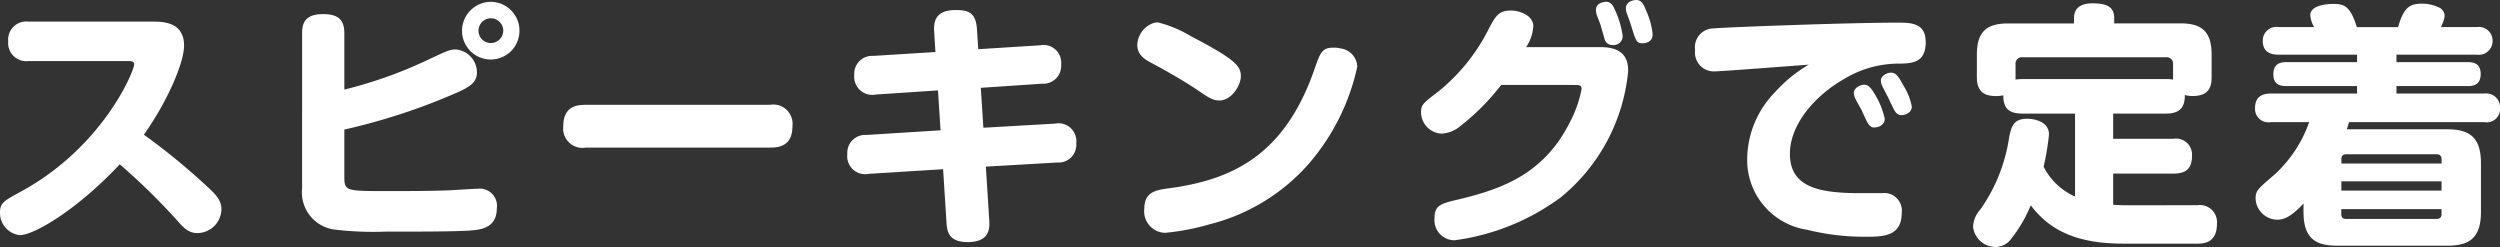
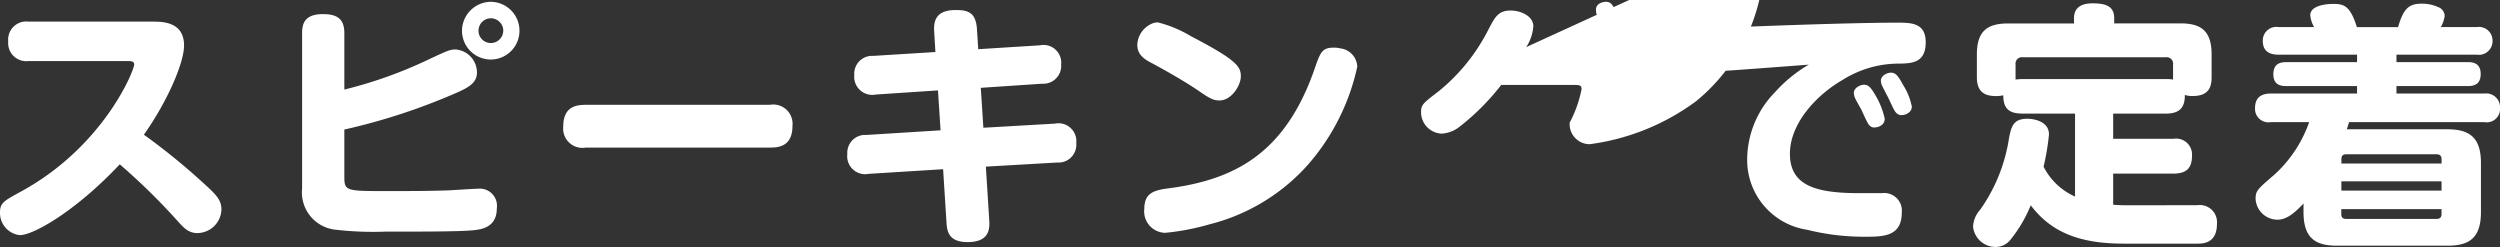
<svg xmlns="http://www.w3.org/2000/svg" width="174.726" height="17.262" viewBox="0 0 174.726 17.262">
  <rect x="0" y="0" width="174.726" height="17.262" fill="#333333" stroke="none" />
-   <path id="Path_11669" data-name="Path 11669" d="M-78.03-11.394c.162,0,.432,0,.432.234,0,.45-2.16,5.76-7.92,8.892-1.188.648-1.458.792-1.458,1.458A1.558,1.558,0,0,0-85.59.774c.954,0,3.924-1.692,6.984-4.95a44.443,44.443,0,0,1,3.96,3.87c.486.54.81.936,1.476.936A1.7,1.7,0,0,0-71.5-1.008c0-.63-.306-.99-1.1-1.71a45.247,45.247,0,0,0-4.32-3.528c1.692-2.394,2.808-5.058,2.808-6.228,0-1.584-1.35-1.674-2.124-1.674h-8.748A1.263,1.263,0,0,0-86.4-12.762a1.263,1.263,0,0,0,1.422,1.368Zm15.12,4.788A43.093,43.093,0,0,0-55.1-9.162c1.008-.432,1.458-.774,1.458-1.44a1.613,1.613,0,0,0-1.476-1.6c-.414,0-.558.072-1.872.684A30.641,30.641,0,0,1-62.91-9.4v-3.942c0-.936-.432-1.332-1.494-1.332-1.278,0-1.458.666-1.458,1.332V-2.484A2.622,2.622,0,0,0-63.468.4a22.719,22.719,0,0,0,3.492.126c1.35,0,4.95.018,6.03-.09C-53.262.378-52.254.2-52.254-1.1a1.2,1.2,0,0,0-1.332-1.368c-.288,0-1.638.09-1.944.108-1.332.054-2.988.054-4.356.054-2.988,0-3.024,0-3.024-1.08Zm12.24-6.912a2.021,2.021,0,0,0-2-2.016,2.036,2.036,0,0,0-2.016,2.016A2.013,2.013,0,0,0-52.668-11.5,2.009,2.009,0,0,0-50.67-13.518Zm-1.134,0a.864.864,0,0,1-.864.864.853.853,0,0,1-.864-.864.864.864,0,0,1,.864-.864A.876.876,0,0,1-51.8-13.518Zm18.63,8.172c.576,0,1.584-.054,1.584-1.512a1.349,1.349,0,0,0-1.584-1.476H-46.026c-.63,0-1.584.09-1.584,1.512a1.349,1.349,0,0,0,1.584,1.476ZM-21.6-12.024l-4.338.27a1.247,1.247,0,0,0-1.332,1.332,1.265,1.265,0,0,0,1.512,1.368l4.338-.288.18,2.79-5.184.324A1.247,1.247,0,0,0-27.756-4.9,1.256,1.256,0,0,0-26.262-3.51l5.2-.324.234,3.672c.036.594.09,1.422,1.476,1.422,1.6,0,1.548-1.008,1.512-1.584l-.234-3.69,4.986-.288a1.242,1.242,0,0,0,1.332-1.35A1.25,1.25,0,0,0-13.248-7.02l-5,.288-.18-2.79,4.284-.288a1.247,1.247,0,0,0,1.332-1.332,1.242,1.242,0,0,0-1.494-1.35l-4.3.27-.09-1.386c-.072-1.224-.666-1.35-1.494-1.35-1.4,0-1.548.792-1.494,1.53ZM-6.39-14.04a1.689,1.689,0,0,0-1.1,1.512c0,.756.594,1.062,1.08,1.314.7.378,2.2,1.206,3.294,1.962.774.54,1.026.612,1.368.612.864,0,1.494-1.08,1.494-1.674,0-.684-.252-1.134-3.474-2.808a8.445,8.445,0,0,0-2.322-.972A1.048,1.048,0,0,0-6.39-14.04Zm13.1,1.764a1.792,1.792,0,0,0-.486-.054c-.81,0-.936.36-1.332,1.512C2.808-4.842-.792-3.078-5.4-2.484c-.954.126-1.6.342-1.6,1.422A1.5,1.5,0,0,0-5.544.612a16.67,16.67,0,0,0,3.1-.594A13.665,13.665,0,0,0,4.446-4.158,15.325,15.325,0,0,0,7.884-11,1.337,1.337,0,0,0,6.714-12.276Zm12.978-.09a3.017,3.017,0,0,0,.5-1.458c0-.738-.918-1.1-1.566-1.1-.882,0-1.1.414-1.638,1.458a13.247,13.247,0,0,1-3.4,4.176c-1.152.882-1.242.954-1.242,1.512a1.508,1.508,0,0,0,1.44,1.458,2.243,2.243,0,0,0,1.3-.522,16.492,16.492,0,0,0,2.862-2.88h5.04c.414,0,.576,0,.576.288a8.313,8.313,0,0,1-.828,2.34c-1.782,3.528-4.608,4.608-7.668,5.346-1.368.324-1.782.414-1.782,1.368a1.4,1.4,0,0,0,1.4,1.512,16.008,16.008,0,0,0,7.434-3.006,12.954,12.954,0,0,0,4.7-8.8c0-.522-.036-1.692-1.908-1.692Zm5.22-1.476c.036.126.216.738.252.882a.567.567,0,0,0,.576.45.637.637,0,0,0,.7-.63,6.4,6.4,0,0,0-.45-1.62c-.216-.522-.36-.774-.72-.774-.144,0-.7.072-.7.558a1.583,1.583,0,0,0,.054.36C24.66-14.508,24.876-13.968,24.912-13.842ZM27-13.95c.36,1.188.414,1.314.828,1.314.054,0,.7,0,.7-.63a5.131,5.131,0,0,0-.45-1.638c-.2-.522-.36-.756-.7-.756-.2,0-.72.108-.72.576a.95.95,0,0,0,.054.324C26.748-14.652,26.964-14.094,27-13.95Zm12.438,2.808A9.777,9.777,0,0,0,37.08-9.216a6.747,6.747,0,0,0-1.944,4.644A4.927,4.927,0,0,0,39.33.4a16.5,16.5,0,0,0,4,.486c1.3,0,2.61,0,2.61-1.692A1.233,1.233,0,0,0,44.55-2.16H43c-3.024,0-4.878-.5-4.878-2.754,0-2.106,1.836-4.1,3.69-5.166a7.377,7.377,0,0,1,3.8-1.134c1.026,0,2-.036,2-1.494,0-1.368-1.026-1.368-2.016-1.368-3.492,0-12.042.324-12.8.4a1.315,1.315,0,0,0-1.3,1.512,1.321,1.321,0,0,0,1.368,1.494C33.336-10.674,38.484-11.07,39.438-11.142Zm3.69,3.168c.054.126.324.72.4.846.18.378.414.378.5.378.216,0,.72-.126.72-.612a5.391,5.391,0,0,0-.576-1.512c-.378-.666-.558-.864-.864-.864-.27,0-.72.216-.72.576a1.087,1.087,0,0,0,.108.4C42.75-8.64,43.056-8.1,43.128-7.974ZM45-8.82c.054.108.324.7.4.828.2.378.432.378.522.378.306,0,.72-.2.72-.594A4.246,4.246,0,0,0,46.044-9.7c-.324-.594-.5-.882-.864-.882-.252,0-.7.2-.7.558a.885.885,0,0,0,.072.324C44.6-9.576,44.928-8.964,45-8.82ZM61.758-1.314c-.27,0-.54,0-1.044-.036V-3.528h4.212c.954,0,1.3-.414,1.3-1.278a1.113,1.113,0,0,0-1.3-1.152H60.714V-7.722h3.708c.99,0,1.314-.486,1.3-1.3a1.8,1.8,0,0,0,.558.072c1.188,0,1.314-.72,1.314-1.332v-1.566c0-1.674-.756-2.178-2.178-2.178H60.786V-14.4c0-.882-.684-1.026-1.53-1.026-.522,0-1.278.144-1.278,1.026v.378h-4.59c-1.44,0-2.2.5-2.2,2.178v1.566c0,1.08.576,1.332,1.35,1.332a2.471,2.471,0,0,0,.5-.054c-.018,1.116.63,1.278,1.368,1.278H58.05v5.8a4.547,4.547,0,0,1-2.2-2.088,16.777,16.777,0,0,0,.378-2.25c0-.936-1.08-1.1-1.512-1.1-.972,0-1.116.522-1.278,1.332a11.671,11.671,0,0,1-2.016,5.022,1.884,1.884,0,0,0-.5,1.188A1.583,1.583,0,0,0,52.488,1.6a1.323,1.323,0,0,0,1.044-.5,9.639,9.639,0,0,0,1.422-2.412C56.322.5,58.248,1.368,61.434,1.368H66.6c.4,0,1.368-.018,1.368-1.386a1.2,1.2,0,0,0-1.368-1.3Zm-7.344-8.82a3.516,3.516,0,0,0-.522.036V-11.16a.448.448,0,0,1,.5-.5H64.4a.448.448,0,0,1,.5.5V-10.1a3.366,3.366,0,0,0-.486-.036ZM77.04-6.624c.054-.144.072-.216.162-.5h9.45a.934.934,0,0,0,1.1-.99.967.967,0,0,0-1.1-1.008H80.514v-.522H85.5c.45,0,.9-.126.9-.846,0-.792-.594-.828-.9-.828H80.514v-.522h5.6a.96.96,0,0,0,1.116-.972.956.956,0,0,0-1.116-.954h-2.5a2.217,2.217,0,0,0,.27-.774.687.687,0,0,0-.468-.63,2.768,2.768,0,0,0-1.134-.234c-.9,0-1.278.342-1.656,1.638h-2.88c-.468-1.512-.918-1.62-1.656-1.62-.378,0-1.6.072-1.6.792a1.969,1.969,0,0,0,.27.828H72.288a.948.948,0,0,0-1.116.972c0,.954.846.954,1.116.954H77.76v.522H72.828c-.468,0-.918.126-.918.846,0,.792.576.828.918.828H77.76v.522H71.73c-.432,0-1.1.108-1.1,1.008a.939.939,0,0,0,1.1.99h2.682a8.96,8.96,0,0,1-2.43,3.672c-1.17,1.008-1.314,1.116-1.314,1.692A1.537,1.537,0,0,0,72.2-.306c.486,0,1.008-.252,1.818-1.134v.612c0,1.908.936,2.34,2.358,2.34H84.06c1.422,0,2.358-.432,2.358-2.34V-4.266c0-1.836-.846-2.358-2.358-2.358Zm6.624,3.636v.648h-7v-.648Zm-7-1.548c0-.252.126-.342.342-.342h6.3c.216,0,.36.09.36.342v.306h-7Zm7,3.492V-.7c0,.27-.162.342-.36.342H77c-.2,0-.342-.072-.342-.342v-.342Z" transform="translate(86.976 15.66)" fill="#fff" />
+   <path id="Path_11669" data-name="Path 11669" d="M-78.03-11.394c.162,0,.432,0,.432.234,0,.45-2.16,5.76-7.92,8.892-1.188.648-1.458.792-1.458,1.458A1.558,1.558,0,0,0-85.59.774c.954,0,3.924-1.692,6.984-4.95a44.443,44.443,0,0,1,3.96,3.87c.486.54.81.936,1.476.936A1.7,1.7,0,0,0-71.5-1.008c0-.63-.306-.99-1.1-1.71a45.247,45.247,0,0,0-4.32-3.528c1.692-2.394,2.808-5.058,2.808-6.228,0-1.584-1.35-1.674-2.124-1.674h-8.748A1.263,1.263,0,0,0-86.4-12.762a1.263,1.263,0,0,0,1.422,1.368Zm15.12,4.788A43.093,43.093,0,0,0-55.1-9.162c1.008-.432,1.458-.774,1.458-1.44a1.613,1.613,0,0,0-1.476-1.6c-.414,0-.558.072-1.872.684A30.641,30.641,0,0,1-62.91-9.4v-3.942c0-.936-.432-1.332-1.494-1.332-1.278,0-1.458.666-1.458,1.332V-2.484A2.622,2.622,0,0,0-63.468.4a22.719,22.719,0,0,0,3.492.126c1.35,0,4.95.018,6.03-.09C-53.262.378-52.254.2-52.254-1.1a1.2,1.2,0,0,0-1.332-1.368c-.288,0-1.638.09-1.944.108-1.332.054-2.988.054-4.356.054-2.988,0-3.024,0-3.024-1.08Zm12.24-6.912a2.021,2.021,0,0,0-2-2.016,2.036,2.036,0,0,0-2.016,2.016A2.013,2.013,0,0,0-52.668-11.5,2.009,2.009,0,0,0-50.67-13.518Zm-1.134,0a.864.864,0,0,1-.864.864.853.853,0,0,1-.864-.864.864.864,0,0,1,.864-.864A.876.876,0,0,1-51.8-13.518Zm18.63,8.172c.576,0,1.584-.054,1.584-1.512a1.349,1.349,0,0,0-1.584-1.476H-46.026c-.63,0-1.584.09-1.584,1.512a1.349,1.349,0,0,0,1.584,1.476ZM-21.6-12.024l-4.338.27a1.247,1.247,0,0,0-1.332,1.332,1.265,1.265,0,0,0,1.512,1.368l4.338-.288.18,2.79-5.184.324A1.247,1.247,0,0,0-27.756-4.9,1.256,1.256,0,0,0-26.262-3.51l5.2-.324.234,3.672c.036.594.09,1.422,1.476,1.422,1.6,0,1.548-1.008,1.512-1.584l-.234-3.69,4.986-.288a1.242,1.242,0,0,0,1.332-1.35A1.25,1.25,0,0,0-13.248-7.02l-5,.288-.18-2.79,4.284-.288a1.247,1.247,0,0,0,1.332-1.332,1.242,1.242,0,0,0-1.494-1.35l-4.3.27-.09-1.386c-.072-1.224-.666-1.35-1.494-1.35-1.4,0-1.548.792-1.494,1.53ZM-6.39-14.04a1.689,1.689,0,0,0-1.1,1.512c0,.756.594,1.062,1.08,1.314.7.378,2.2,1.206,3.294,1.962.774.54,1.026.612,1.368.612.864,0,1.494-1.08,1.494-1.674,0-.684-.252-1.134-3.474-2.808a8.445,8.445,0,0,0-2.322-.972A1.048,1.048,0,0,0-6.39-14.04Zm13.1,1.764a1.792,1.792,0,0,0-.486-.054c-.81,0-.936.36-1.332,1.512C2.808-4.842-.792-3.078-5.4-2.484c-.954.126-1.6.342-1.6,1.422A1.5,1.5,0,0,0-5.544.612a16.67,16.67,0,0,0,3.1-.594A13.665,13.665,0,0,0,4.446-4.158,15.325,15.325,0,0,0,7.884-11,1.337,1.337,0,0,0,6.714-12.276Zm12.978-.09a3.017,3.017,0,0,0,.5-1.458c0-.738-.918-1.1-1.566-1.1-.882,0-1.1.414-1.638,1.458a13.247,13.247,0,0,1-3.4,4.176c-1.152.882-1.242.954-1.242,1.512a1.508,1.508,0,0,0,1.44,1.458,2.243,2.243,0,0,0,1.3-.522,16.492,16.492,0,0,0,2.862-2.88h5.04c.414,0,.576,0,.576.288a8.313,8.313,0,0,1-.828,2.34a1.4,1.4,0,0,0,1.4,1.512,16.008,16.008,0,0,0,7.434-3.006,12.954,12.954,0,0,0,4.7-8.8c0-.522-.036-1.692-1.908-1.692Zm5.22-1.476c.036.126.216.738.252.882a.567.567,0,0,0,.576.45.637.637,0,0,0,.7-.63,6.4,6.4,0,0,0-.45-1.62c-.216-.522-.36-.774-.72-.774-.144,0-.7.072-.7.558a1.583,1.583,0,0,0,.054.36C24.66-14.508,24.876-13.968,24.912-13.842ZM27-13.95c.36,1.188.414,1.314.828,1.314.054,0,.7,0,.7-.63a5.131,5.131,0,0,0-.45-1.638c-.2-.522-.36-.756-.7-.756-.2,0-.72.108-.72.576a.95.95,0,0,0,.054.324C26.748-14.652,26.964-14.094,27-13.95Zm12.438,2.808A9.777,9.777,0,0,0,37.08-9.216a6.747,6.747,0,0,0-1.944,4.644A4.927,4.927,0,0,0,39.33.4a16.5,16.5,0,0,0,4,.486c1.3,0,2.61,0,2.61-1.692A1.233,1.233,0,0,0,44.55-2.16H43c-3.024,0-4.878-.5-4.878-2.754,0-2.106,1.836-4.1,3.69-5.166a7.377,7.377,0,0,1,3.8-1.134c1.026,0,2-.036,2-1.494,0-1.368-1.026-1.368-2.016-1.368-3.492,0-12.042.324-12.8.4a1.315,1.315,0,0,0-1.3,1.512,1.321,1.321,0,0,0,1.368,1.494C33.336-10.674,38.484-11.07,39.438-11.142Zm3.69,3.168c.054.126.324.72.4.846.18.378.414.378.5.378.216,0,.72-.126.72-.612a5.391,5.391,0,0,0-.576-1.512c-.378-.666-.558-.864-.864-.864-.27,0-.72.216-.72.576a1.087,1.087,0,0,0,.108.4C42.75-8.64,43.056-8.1,43.128-7.974ZM45-8.82c.054.108.324.7.4.828.2.378.432.378.522.378.306,0,.72-.2.72-.594A4.246,4.246,0,0,0,46.044-9.7c-.324-.594-.5-.882-.864-.882-.252,0-.7.2-.7.558a.885.885,0,0,0,.072.324C44.6-9.576,44.928-8.964,45-8.82ZM61.758-1.314c-.27,0-.54,0-1.044-.036V-3.528h4.212c.954,0,1.3-.414,1.3-1.278a1.113,1.113,0,0,0-1.3-1.152H60.714V-7.722h3.708c.99,0,1.314-.486,1.3-1.3a1.8,1.8,0,0,0,.558.072c1.188,0,1.314-.72,1.314-1.332v-1.566c0-1.674-.756-2.178-2.178-2.178H60.786V-14.4c0-.882-.684-1.026-1.53-1.026-.522,0-1.278.144-1.278,1.026v.378h-4.59c-1.44,0-2.2.5-2.2,2.178v1.566c0,1.08.576,1.332,1.35,1.332a2.471,2.471,0,0,0,.5-.054c-.018,1.116.63,1.278,1.368,1.278H58.05v5.8a4.547,4.547,0,0,1-2.2-2.088,16.777,16.777,0,0,0,.378-2.25c0-.936-1.08-1.1-1.512-1.1-.972,0-1.116.522-1.278,1.332a11.671,11.671,0,0,1-2.016,5.022,1.884,1.884,0,0,0-.5,1.188A1.583,1.583,0,0,0,52.488,1.6a1.323,1.323,0,0,0,1.044-.5,9.639,9.639,0,0,0,1.422-2.412C56.322.5,58.248,1.368,61.434,1.368H66.6c.4,0,1.368-.018,1.368-1.386a1.2,1.2,0,0,0-1.368-1.3Zm-7.344-8.82a3.516,3.516,0,0,0-.522.036V-11.16a.448.448,0,0,1,.5-.5H64.4a.448.448,0,0,1,.5.5V-10.1a3.366,3.366,0,0,0-.486-.036ZM77.04-6.624c.054-.144.072-.216.162-.5h9.45a.934.934,0,0,0,1.1-.99.967.967,0,0,0-1.1-1.008H80.514v-.522H85.5c.45,0,.9-.126.9-.846,0-.792-.594-.828-.9-.828H80.514v-.522h5.6a.96.96,0,0,0,1.116-.972.956.956,0,0,0-1.116-.954h-2.5a2.217,2.217,0,0,0,.27-.774.687.687,0,0,0-.468-.63,2.768,2.768,0,0,0-1.134-.234c-.9,0-1.278.342-1.656,1.638h-2.88c-.468-1.512-.918-1.62-1.656-1.62-.378,0-1.6.072-1.6.792a1.969,1.969,0,0,0,.27.828H72.288a.948.948,0,0,0-1.116.972c0,.954.846.954,1.116.954H77.76v.522H72.828c-.468,0-.918.126-.918.846,0,.792.576.828.918.828H77.76v.522H71.73c-.432,0-1.1.108-1.1,1.008a.939.939,0,0,0,1.1.99h2.682a8.96,8.96,0,0,1-2.43,3.672c-1.17,1.008-1.314,1.116-1.314,1.692A1.537,1.537,0,0,0,72.2-.306c.486,0,1.008-.252,1.818-1.134v.612c0,1.908.936,2.34,2.358,2.34H84.06c1.422,0,2.358-.432,2.358-2.34V-4.266c0-1.836-.846-2.358-2.358-2.358Zm6.624,3.636v.648h-7v-.648Zm-7-1.548c0-.252.126-.342.342-.342h6.3c.216,0,.36.09.36.342v.306h-7Zm7,3.492V-.7c0,.27-.162.342-.36.342H77c-.2,0-.342-.072-.342-.342v-.342Z" transform="translate(86.976 15.66)" fill="#fff" />
</svg>